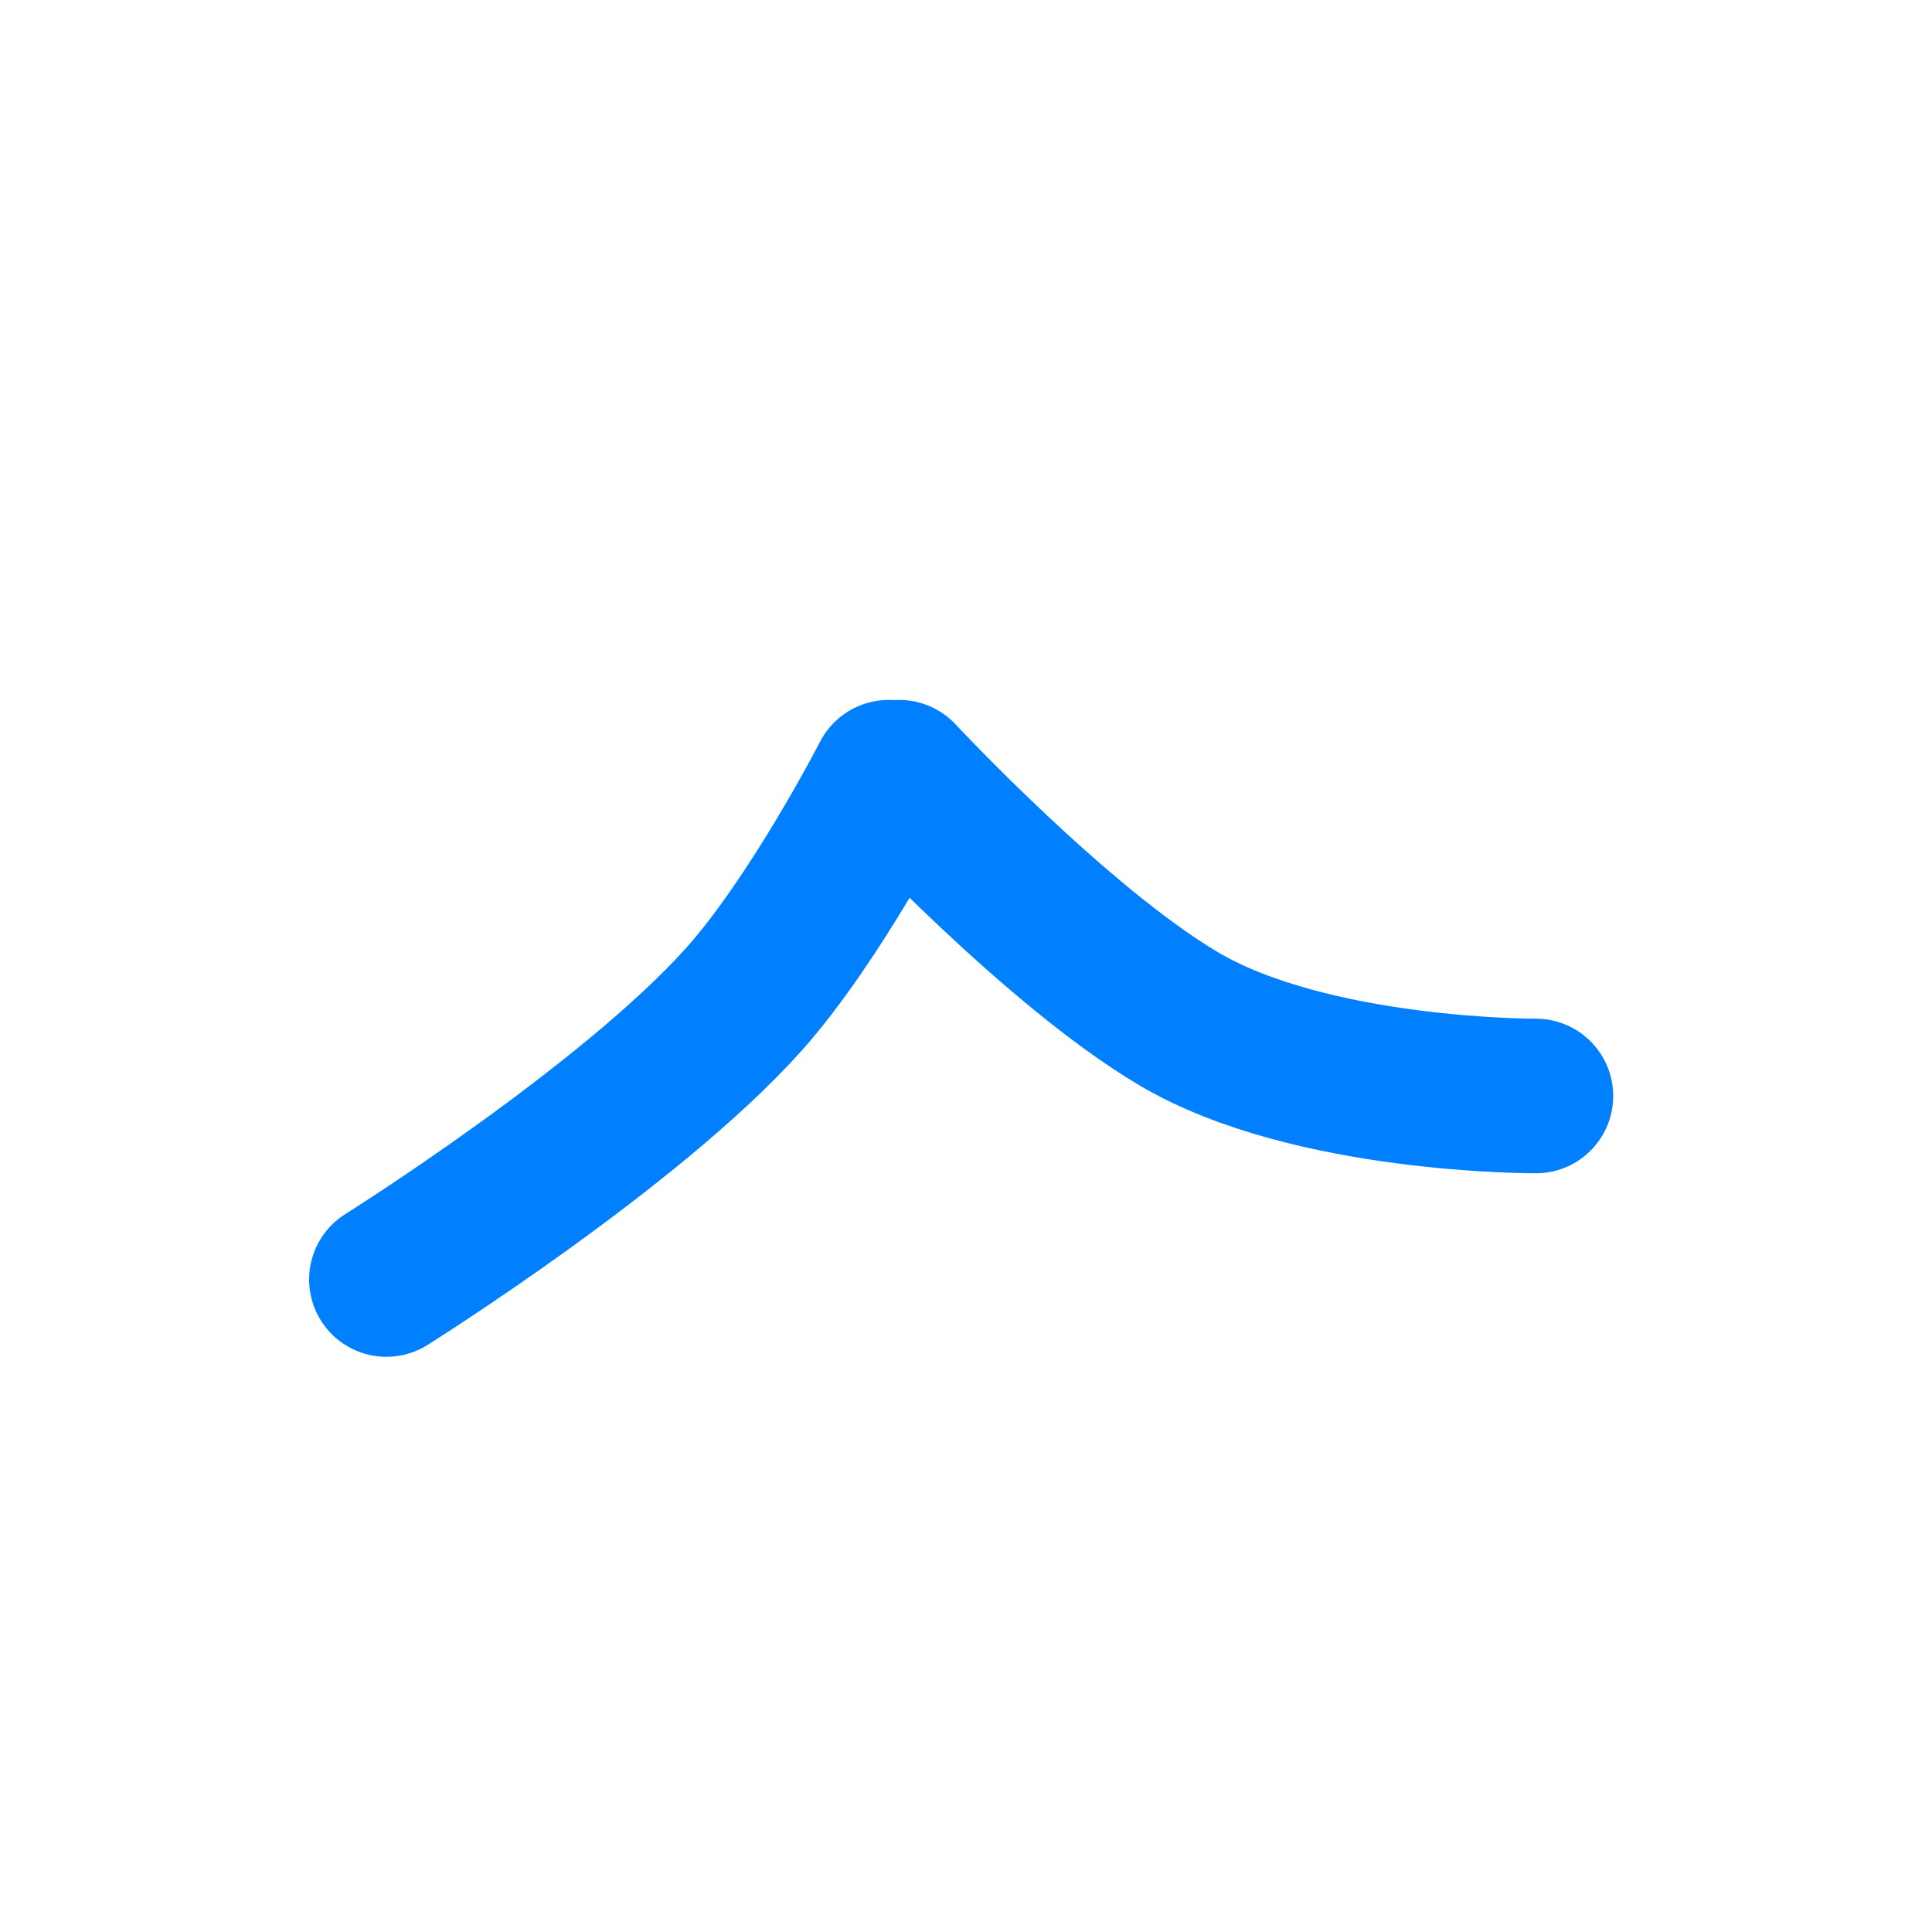
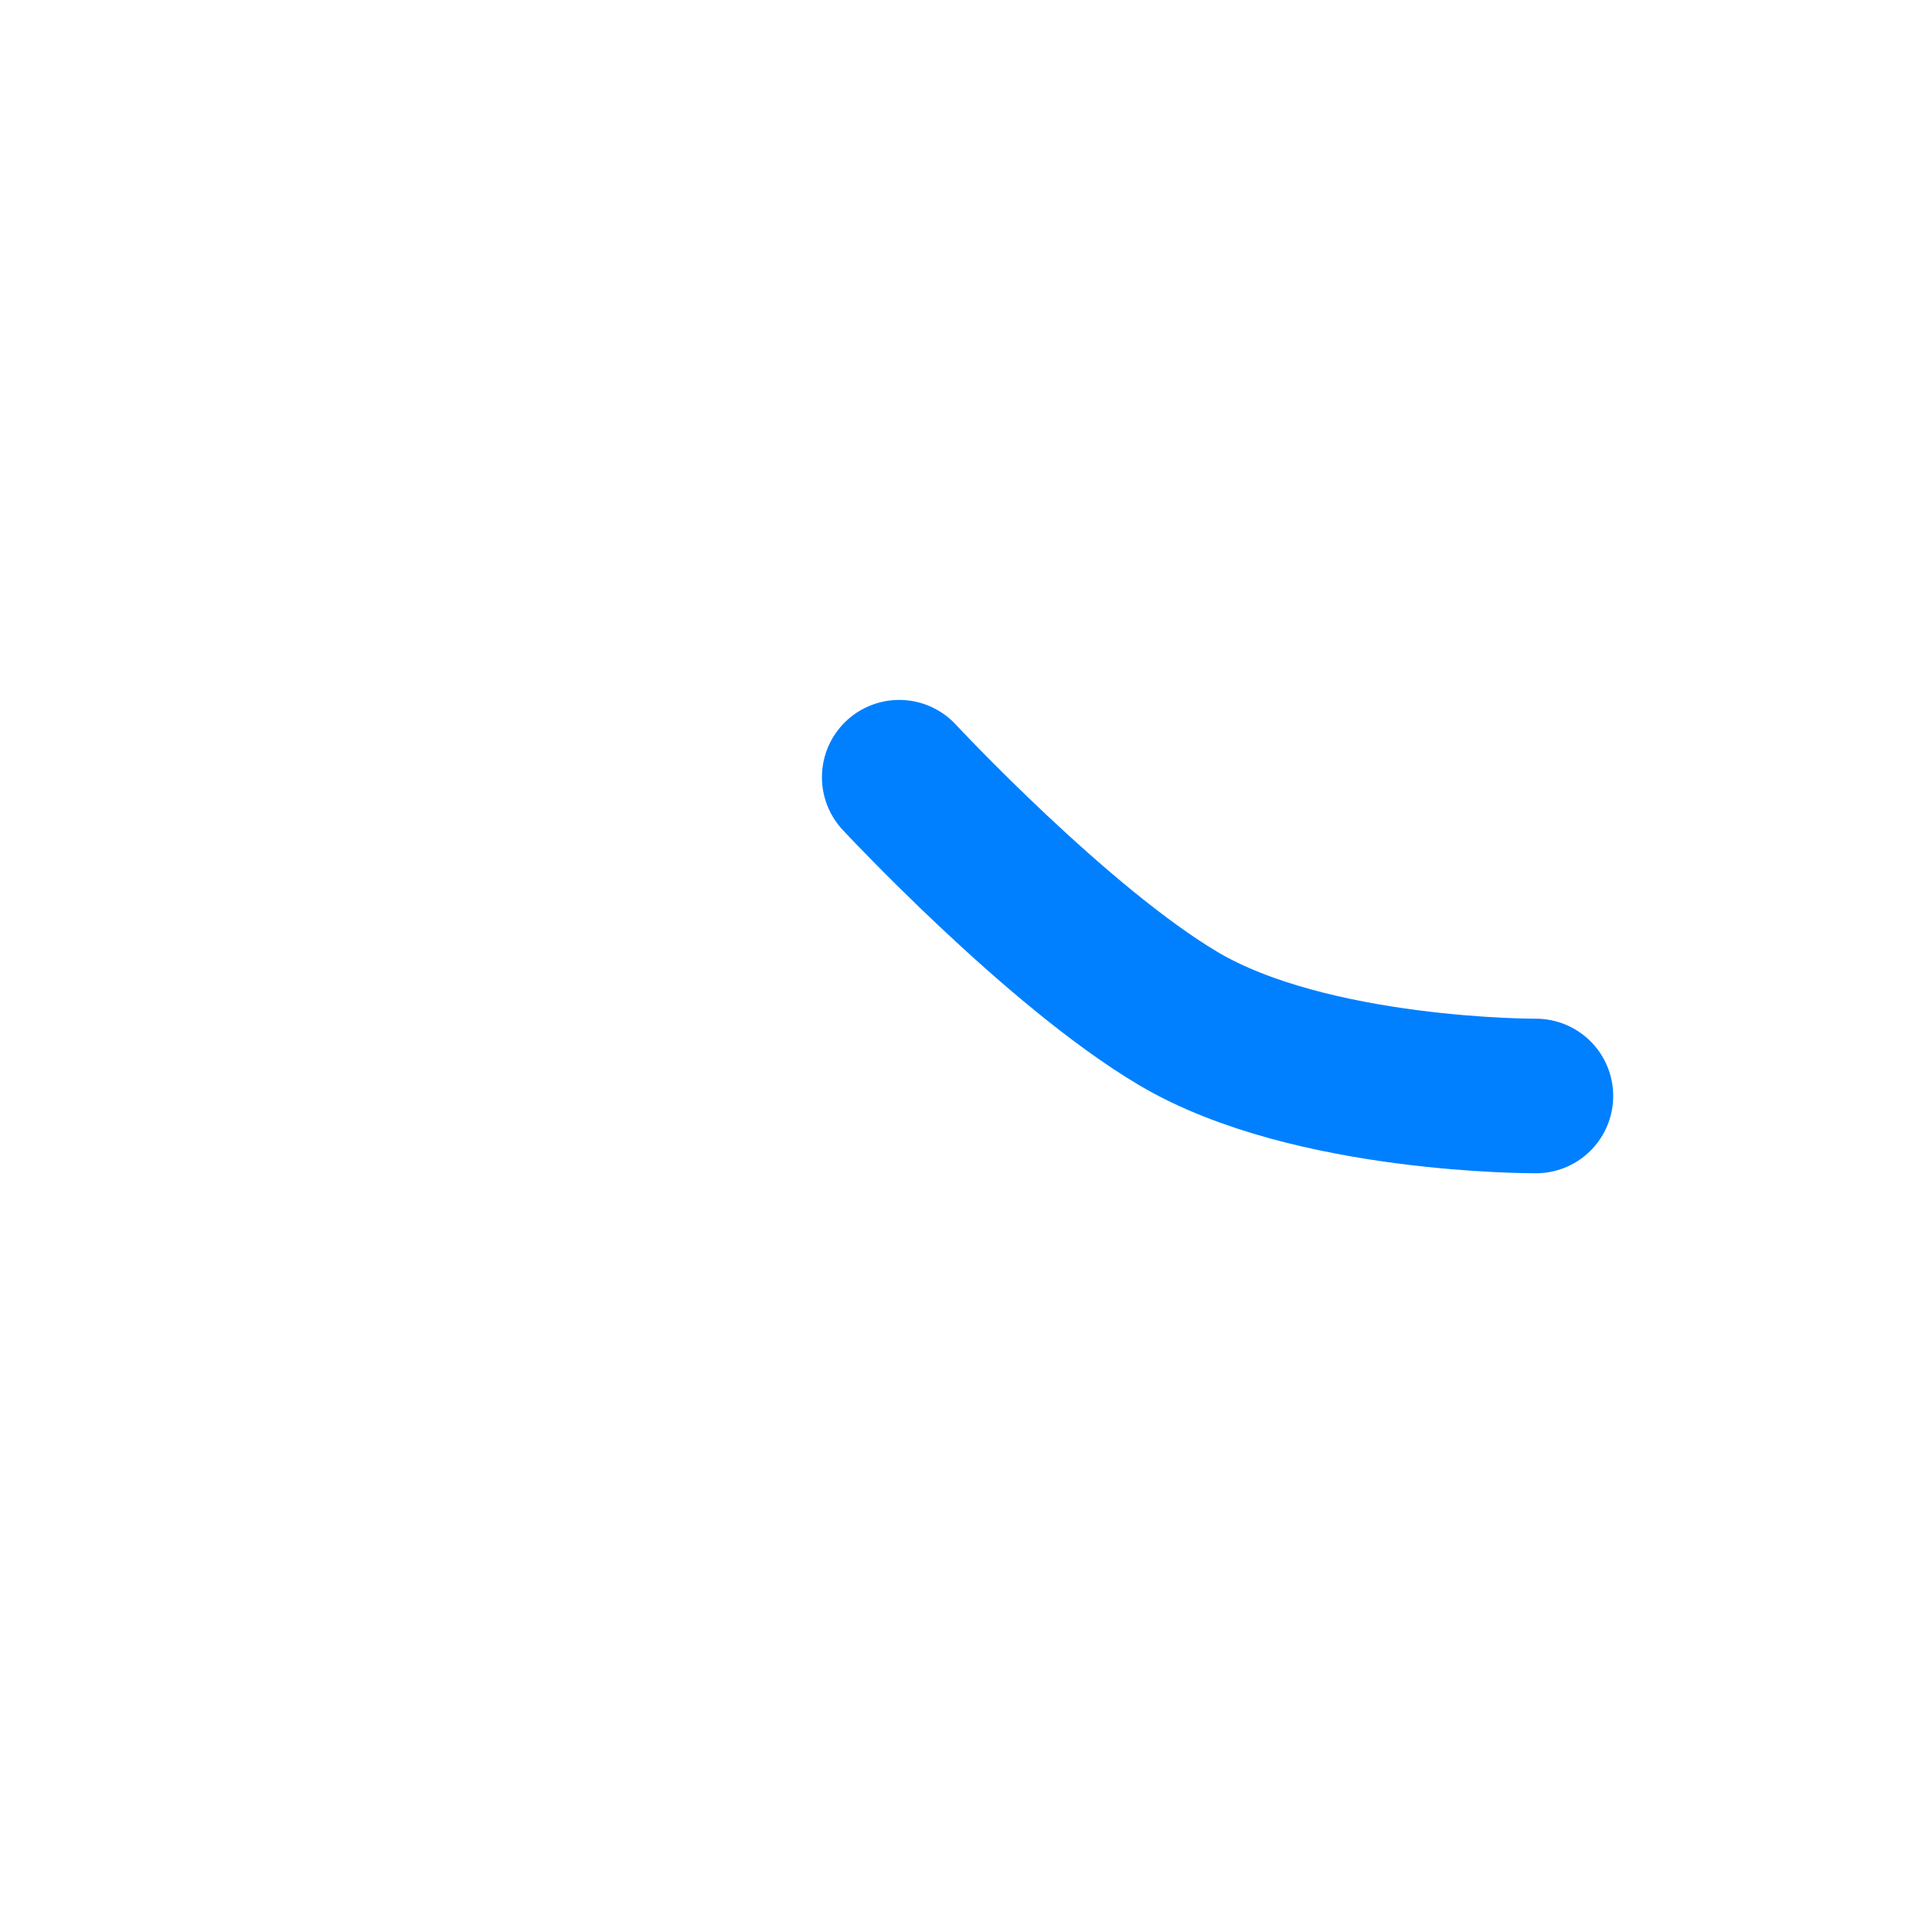
<svg xmlns="http://www.w3.org/2000/svg" width="100" height="100" viewBox="0 0 100 100" fill="none">
-   <path d="M46 40.228C46 40.228 42.224 47.566 38.5 51.728C32.581 58.342 20 66.228 20 66.228" stroke="#0080FF" stroke-width="8" stroke-linecap="round" />
  <path d="M46.543 40.228C46.543 40.228 54.704 48.999 61.002 52.728C67.854 56.786 79.499 56.728 79.499 56.728" stroke="#0080FF" stroke-width="8" stroke-linecap="round" />
</svg>